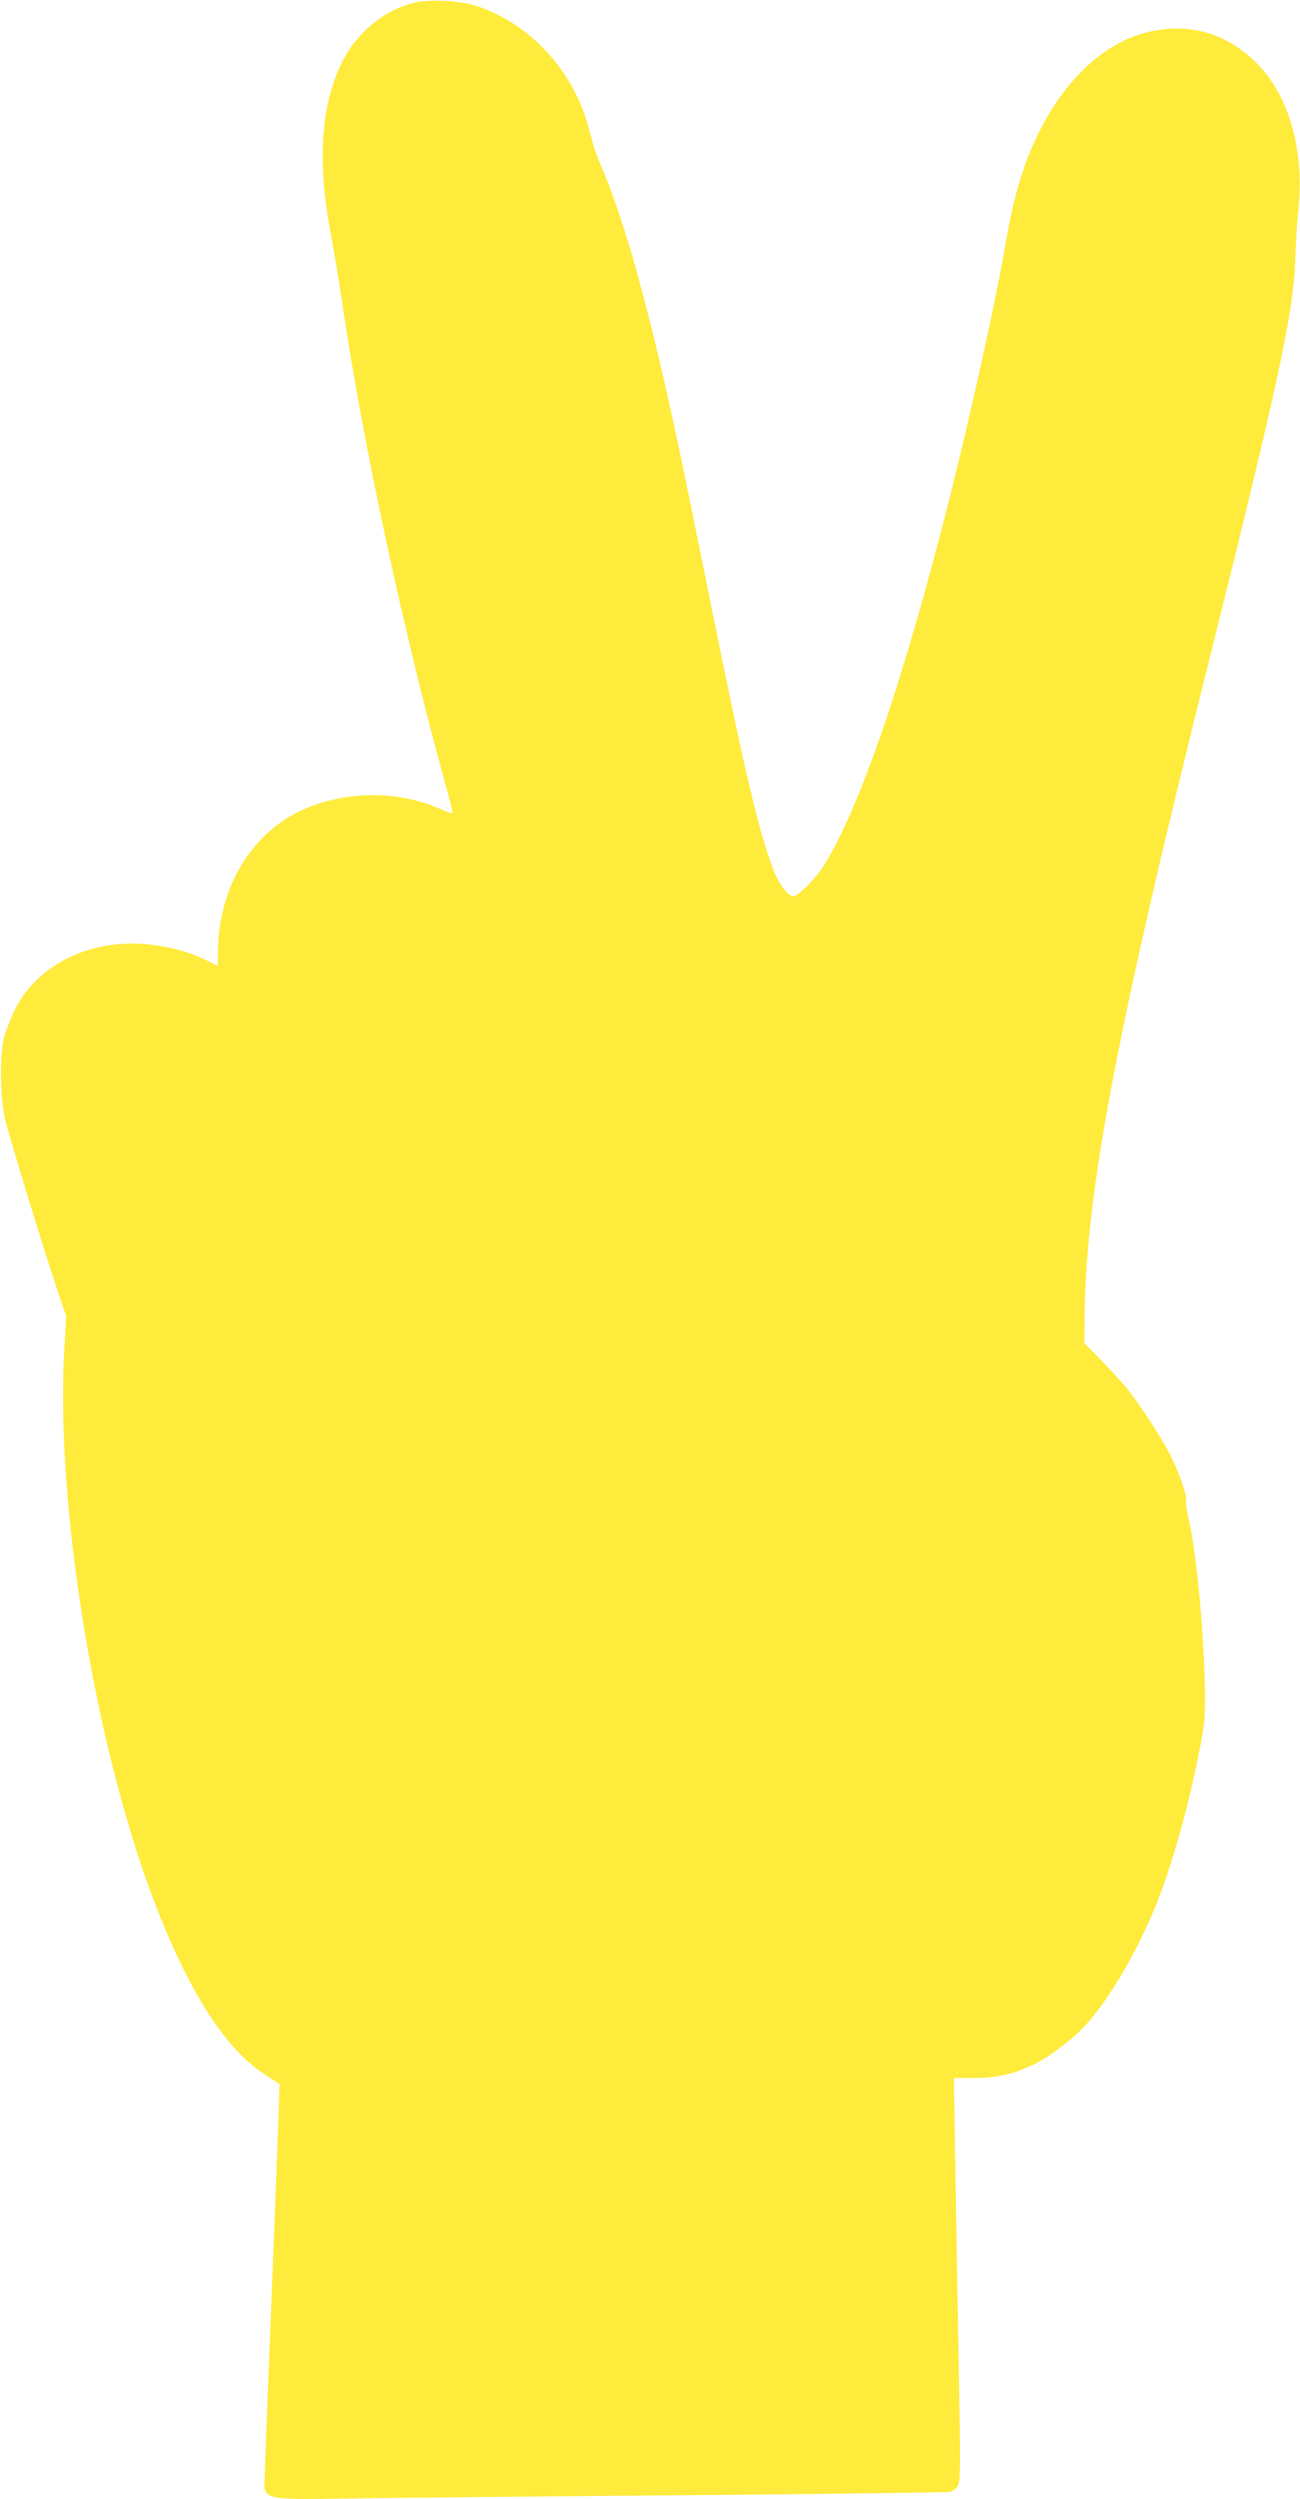
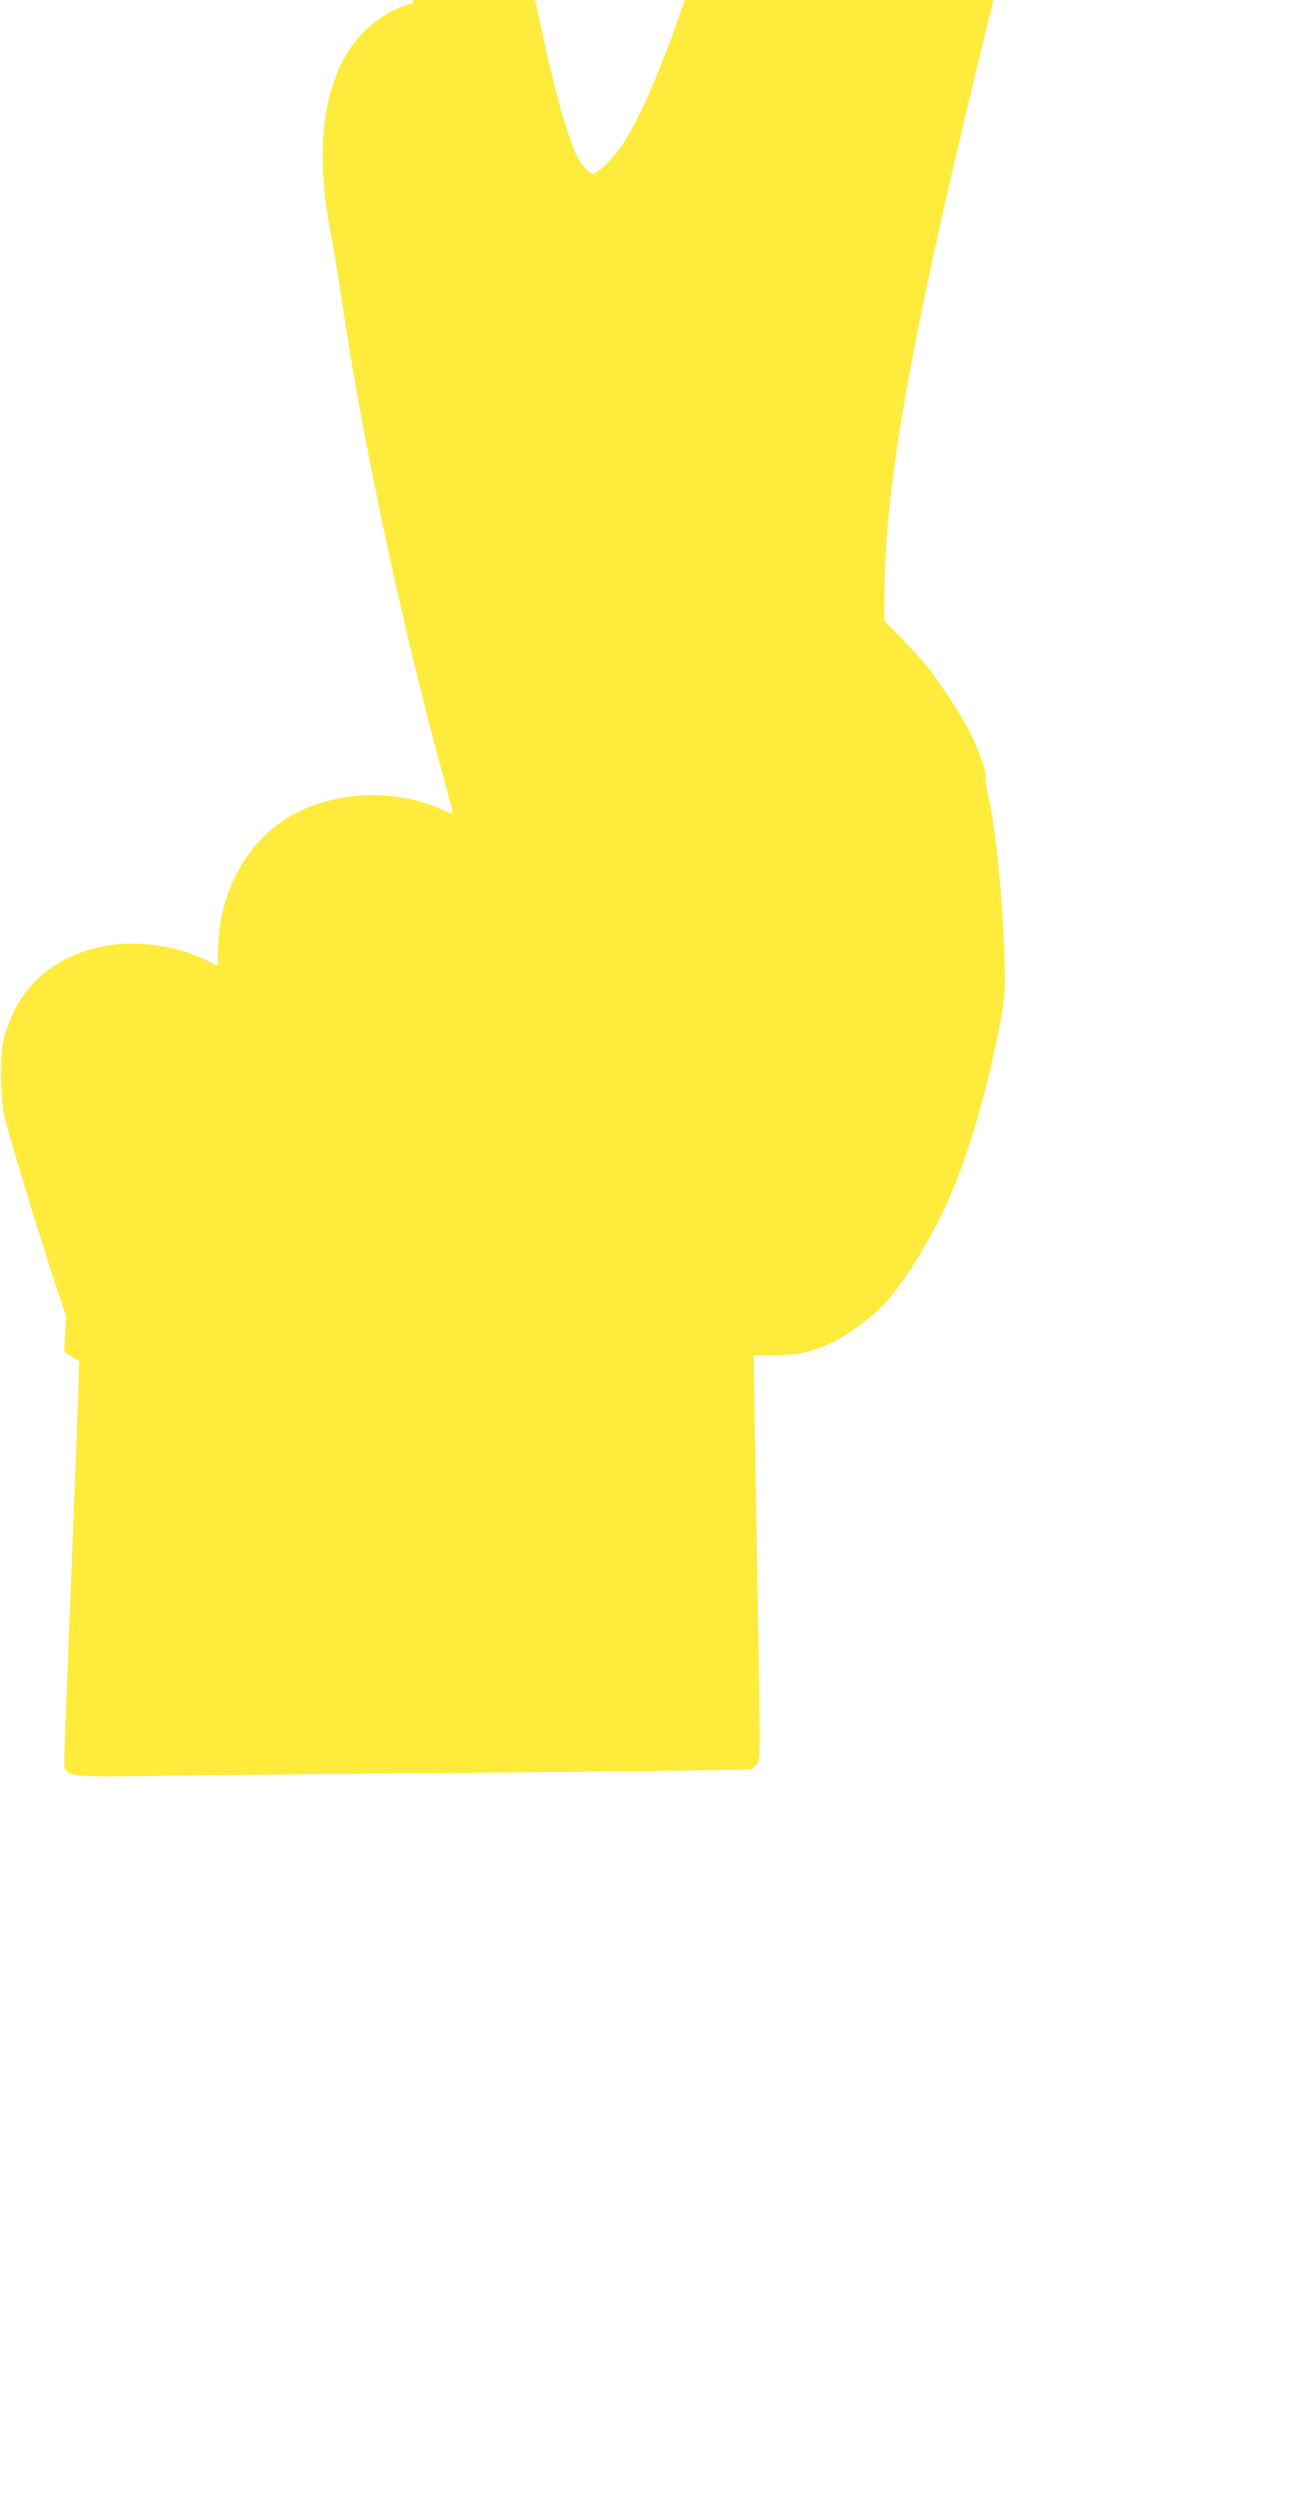
<svg xmlns="http://www.w3.org/2000/svg" version="1.0" width="666pt" height="1280pt" viewBox="0 0 666 1280" preserveAspectRatio="xMidYMid meet">
  <g transform="translate(0,1280) scale(0.1,-0.1)" fill="#ffeb3b" stroke="none">
-     <path d="M2118 12785 c-154 -39 -292 -154 -367 -306 -108 -221 -127 -513 -55 -884 14 -71 38 -218 54 -325 108 -743 323 -1739 551 -2558 11 -41 19 -76 16 -78 -2 -2 -29 7 -59 21 -237 108 -551 93 -773 -37 -224 -133 -362 -387 -368 -679 l-2 -87 -55 28 c-78 39 -171 66 -278 80 -308 40 -595 -98 -710 -340 -22 -47 -46 -110 -53 -140 -20 -81 -18 -296 4 -400 19 -87 190 -646 271 -889 l45 -133 -10 -182 c-43 -774 150 -1978 447 -2779 179 -480 372 -788 579 -922 l77 -50 -6 -190 c-4 -104 -15 -410 -26 -680 -31 -785 -40 -1014 -43 -1118 -3 -154 -59 -141 573 -133 289 3 1063 11 1720 16 657 6 1205 13 1217 16 13 2 30 15 39 29 15 22 15 81 5 662 -6 351 -14 816 -18 1033 l-6 396 104 0 c120 1 200 19 306 70 74 35 190 122 255 190 119 126 266 372 363 608 87 213 171 508 231 816 25 127 29 165 27 300 -5 302 -43 704 -83 876 -10 45 -17 90 -14 100 7 25 -45 167 -92 253 -52 95 -159 257 -212 321 -25 30 -84 94 -131 143 l-86 87 2 158 c8 622 168 1463 633 3322 361 1447 438 1804 446 2075 2 77 9 187 15 245 32 296 -40 568 -194 736 -168 184 -393 242 -629 164 -243 -81 -457 -329 -577 -666 -45 -127 -70 -231 -106 -439 -50 -285 -172 -836 -281 -1270 -233 -924 -460 -1588 -645 -1881 -44 -68 -129 -154 -155 -154 -28 0 -72 58 -103 138 -72 188 -142 483 -306 1292 -41 201 -96 475 -124 610 -173 854 -319 1399 -460 1720 -16 36 -38 105 -50 154 -73 303 -297 552 -581 646 -85 28 -243 35 -322 15z" />
+     <path d="M2118 12785 c-154 -39 -292 -154 -367 -306 -108 -221 -127 -513 -55 -884 14 -71 38 -218 54 -325 108 -743 323 -1739 551 -2558 11 -41 19 -76 16 -78 -2 -2 -29 7 -59 21 -237 108 -551 93 -773 -37 -224 -133 -362 -387 -368 -679 l-2 -87 -55 28 c-78 39 -171 66 -278 80 -308 40 -595 -98 -710 -340 -22 -47 -46 -110 -53 -140 -20 -81 -18 -296 4 -400 19 -87 190 -646 271 -889 l45 -133 -10 -182 l77 -50 -6 -190 c-4 -104 -15 -410 -26 -680 -31 -785 -40 -1014 -43 -1118 -3 -154 -59 -141 573 -133 289 3 1063 11 1720 16 657 6 1205 13 1217 16 13 2 30 15 39 29 15 22 15 81 5 662 -6 351 -14 816 -18 1033 l-6 396 104 0 c120 1 200 19 306 70 74 35 190 122 255 190 119 126 266 372 363 608 87 213 171 508 231 816 25 127 29 165 27 300 -5 302 -43 704 -83 876 -10 45 -17 90 -14 100 7 25 -45 167 -92 253 -52 95 -159 257 -212 321 -25 30 -84 94 -131 143 l-86 87 2 158 c8 622 168 1463 633 3322 361 1447 438 1804 446 2075 2 77 9 187 15 245 32 296 -40 568 -194 736 -168 184 -393 242 -629 164 -243 -81 -457 -329 -577 -666 -45 -127 -70 -231 -106 -439 -50 -285 -172 -836 -281 -1270 -233 -924 -460 -1588 -645 -1881 -44 -68 -129 -154 -155 -154 -28 0 -72 58 -103 138 -72 188 -142 483 -306 1292 -41 201 -96 475 -124 610 -173 854 -319 1399 -460 1720 -16 36 -38 105 -50 154 -73 303 -297 552 -581 646 -85 28 -243 35 -322 15z" />
  </g>
</svg>